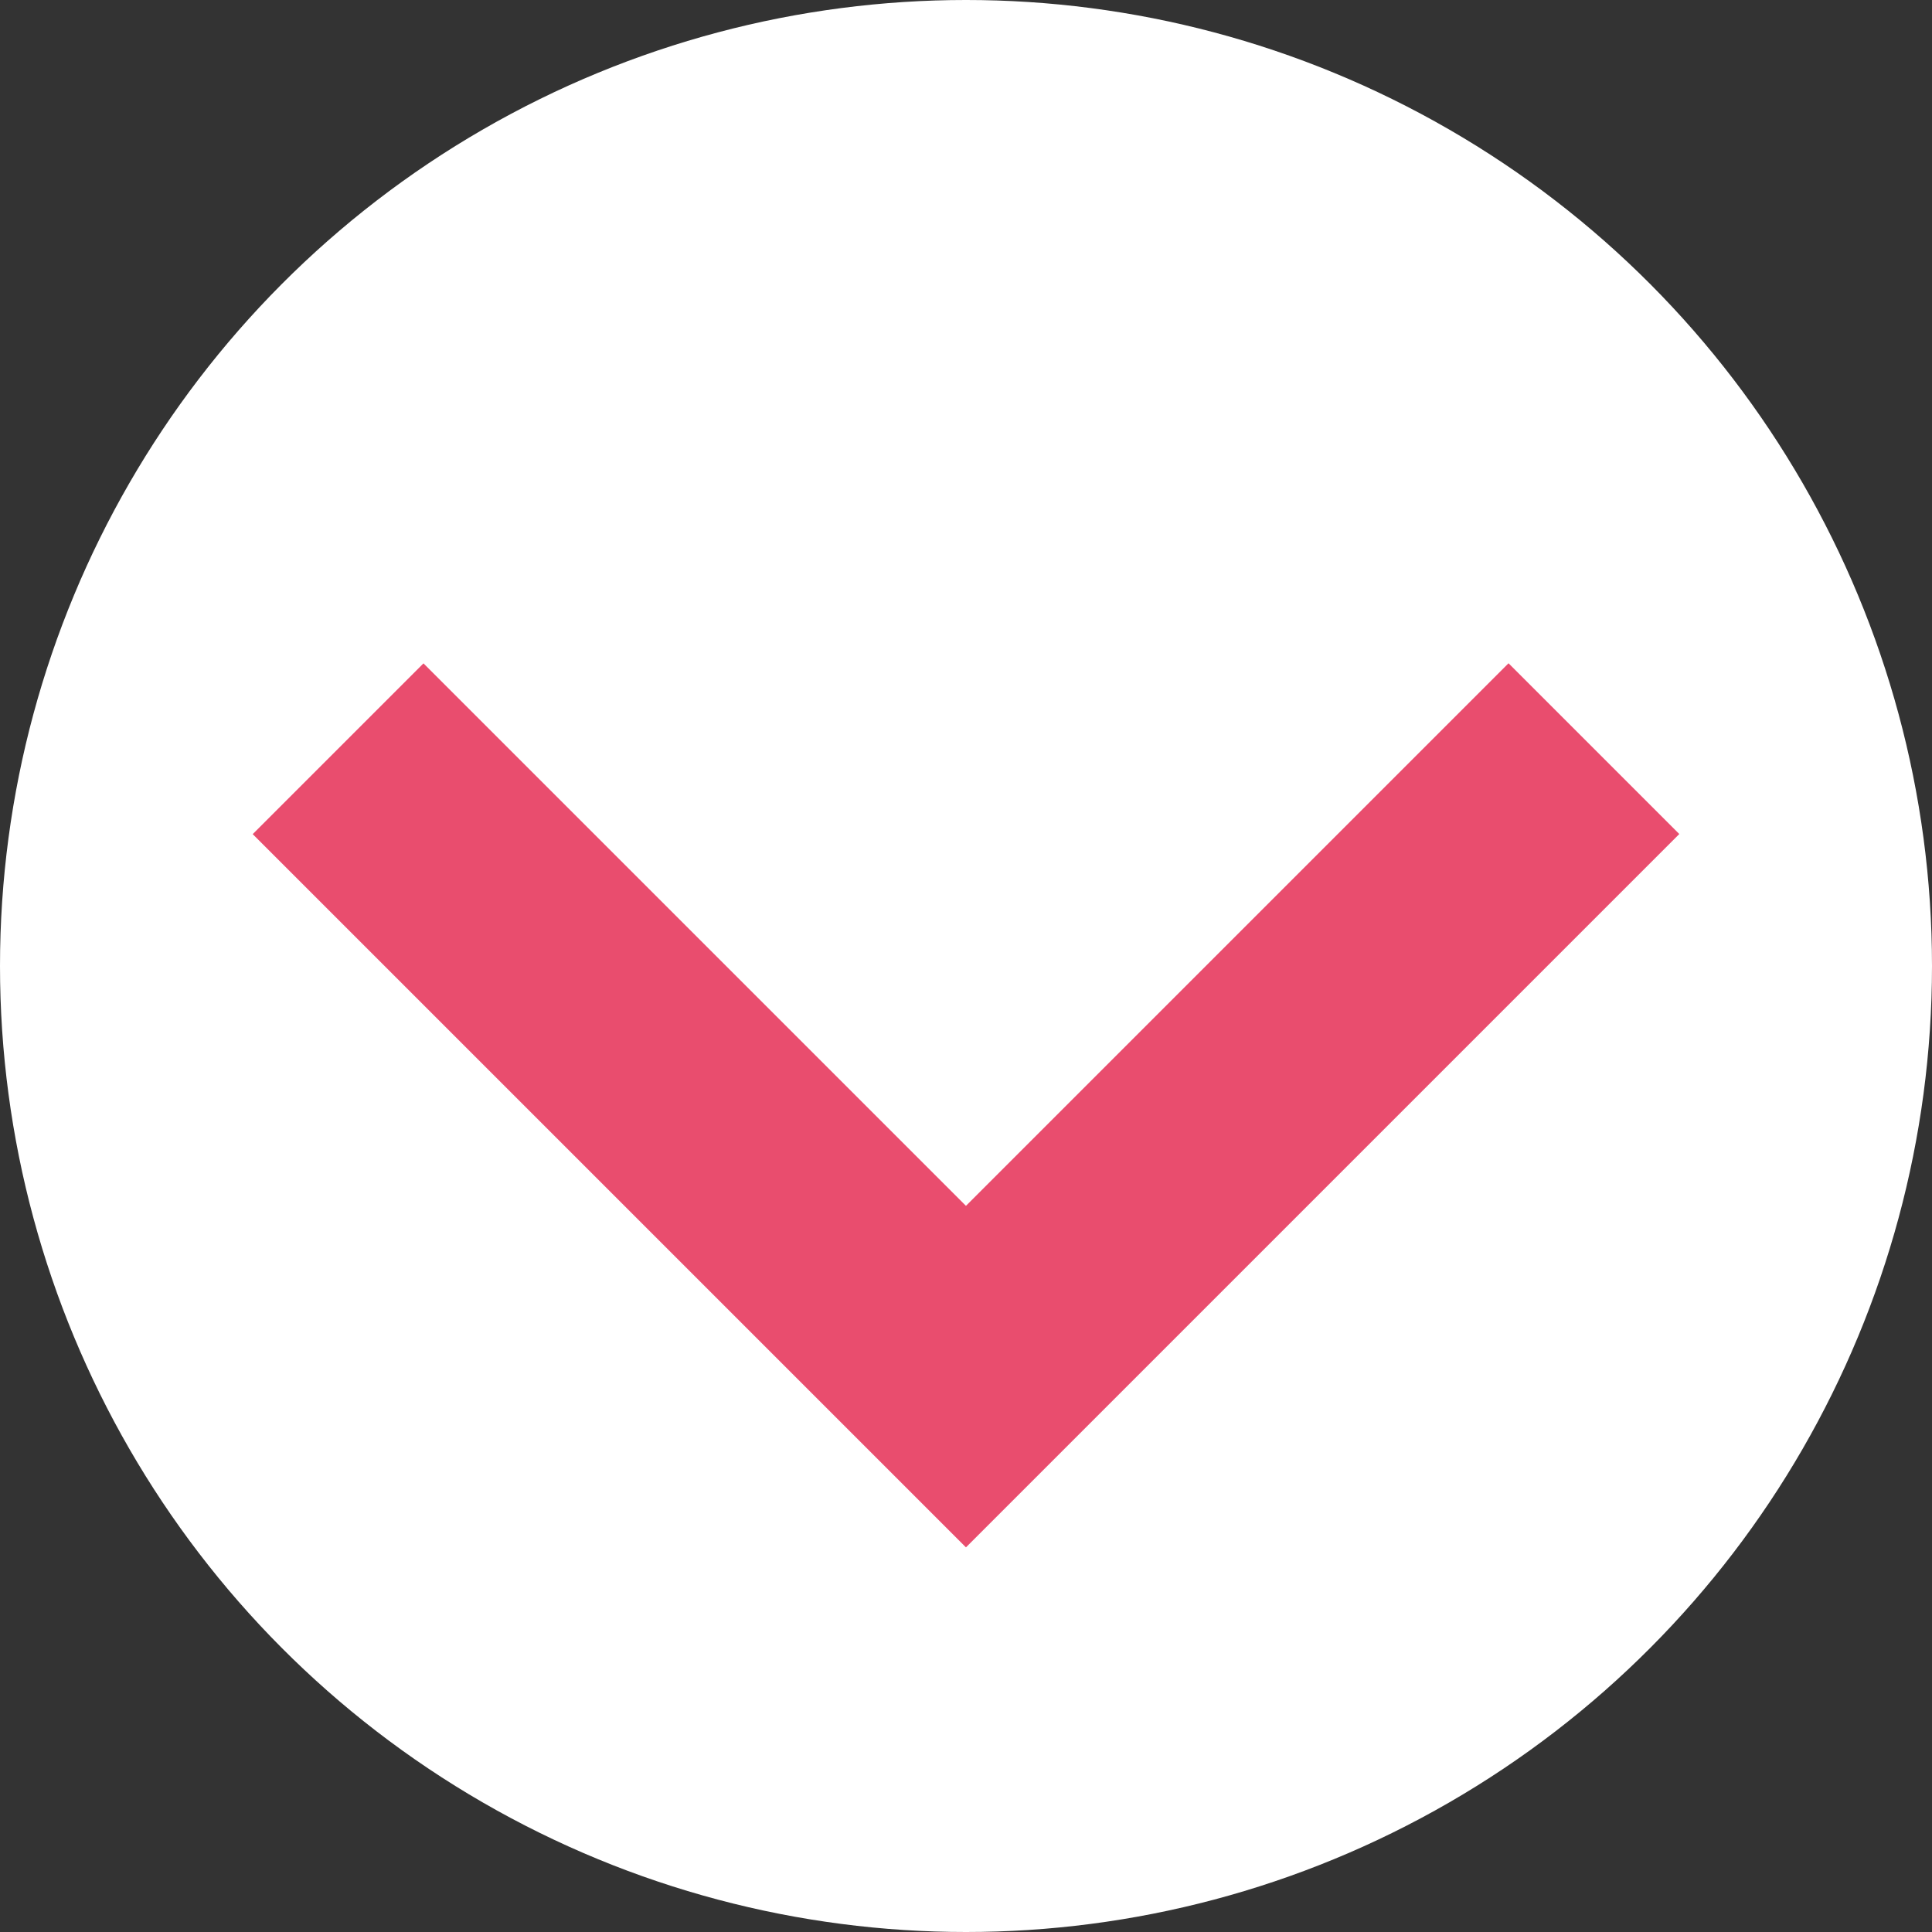
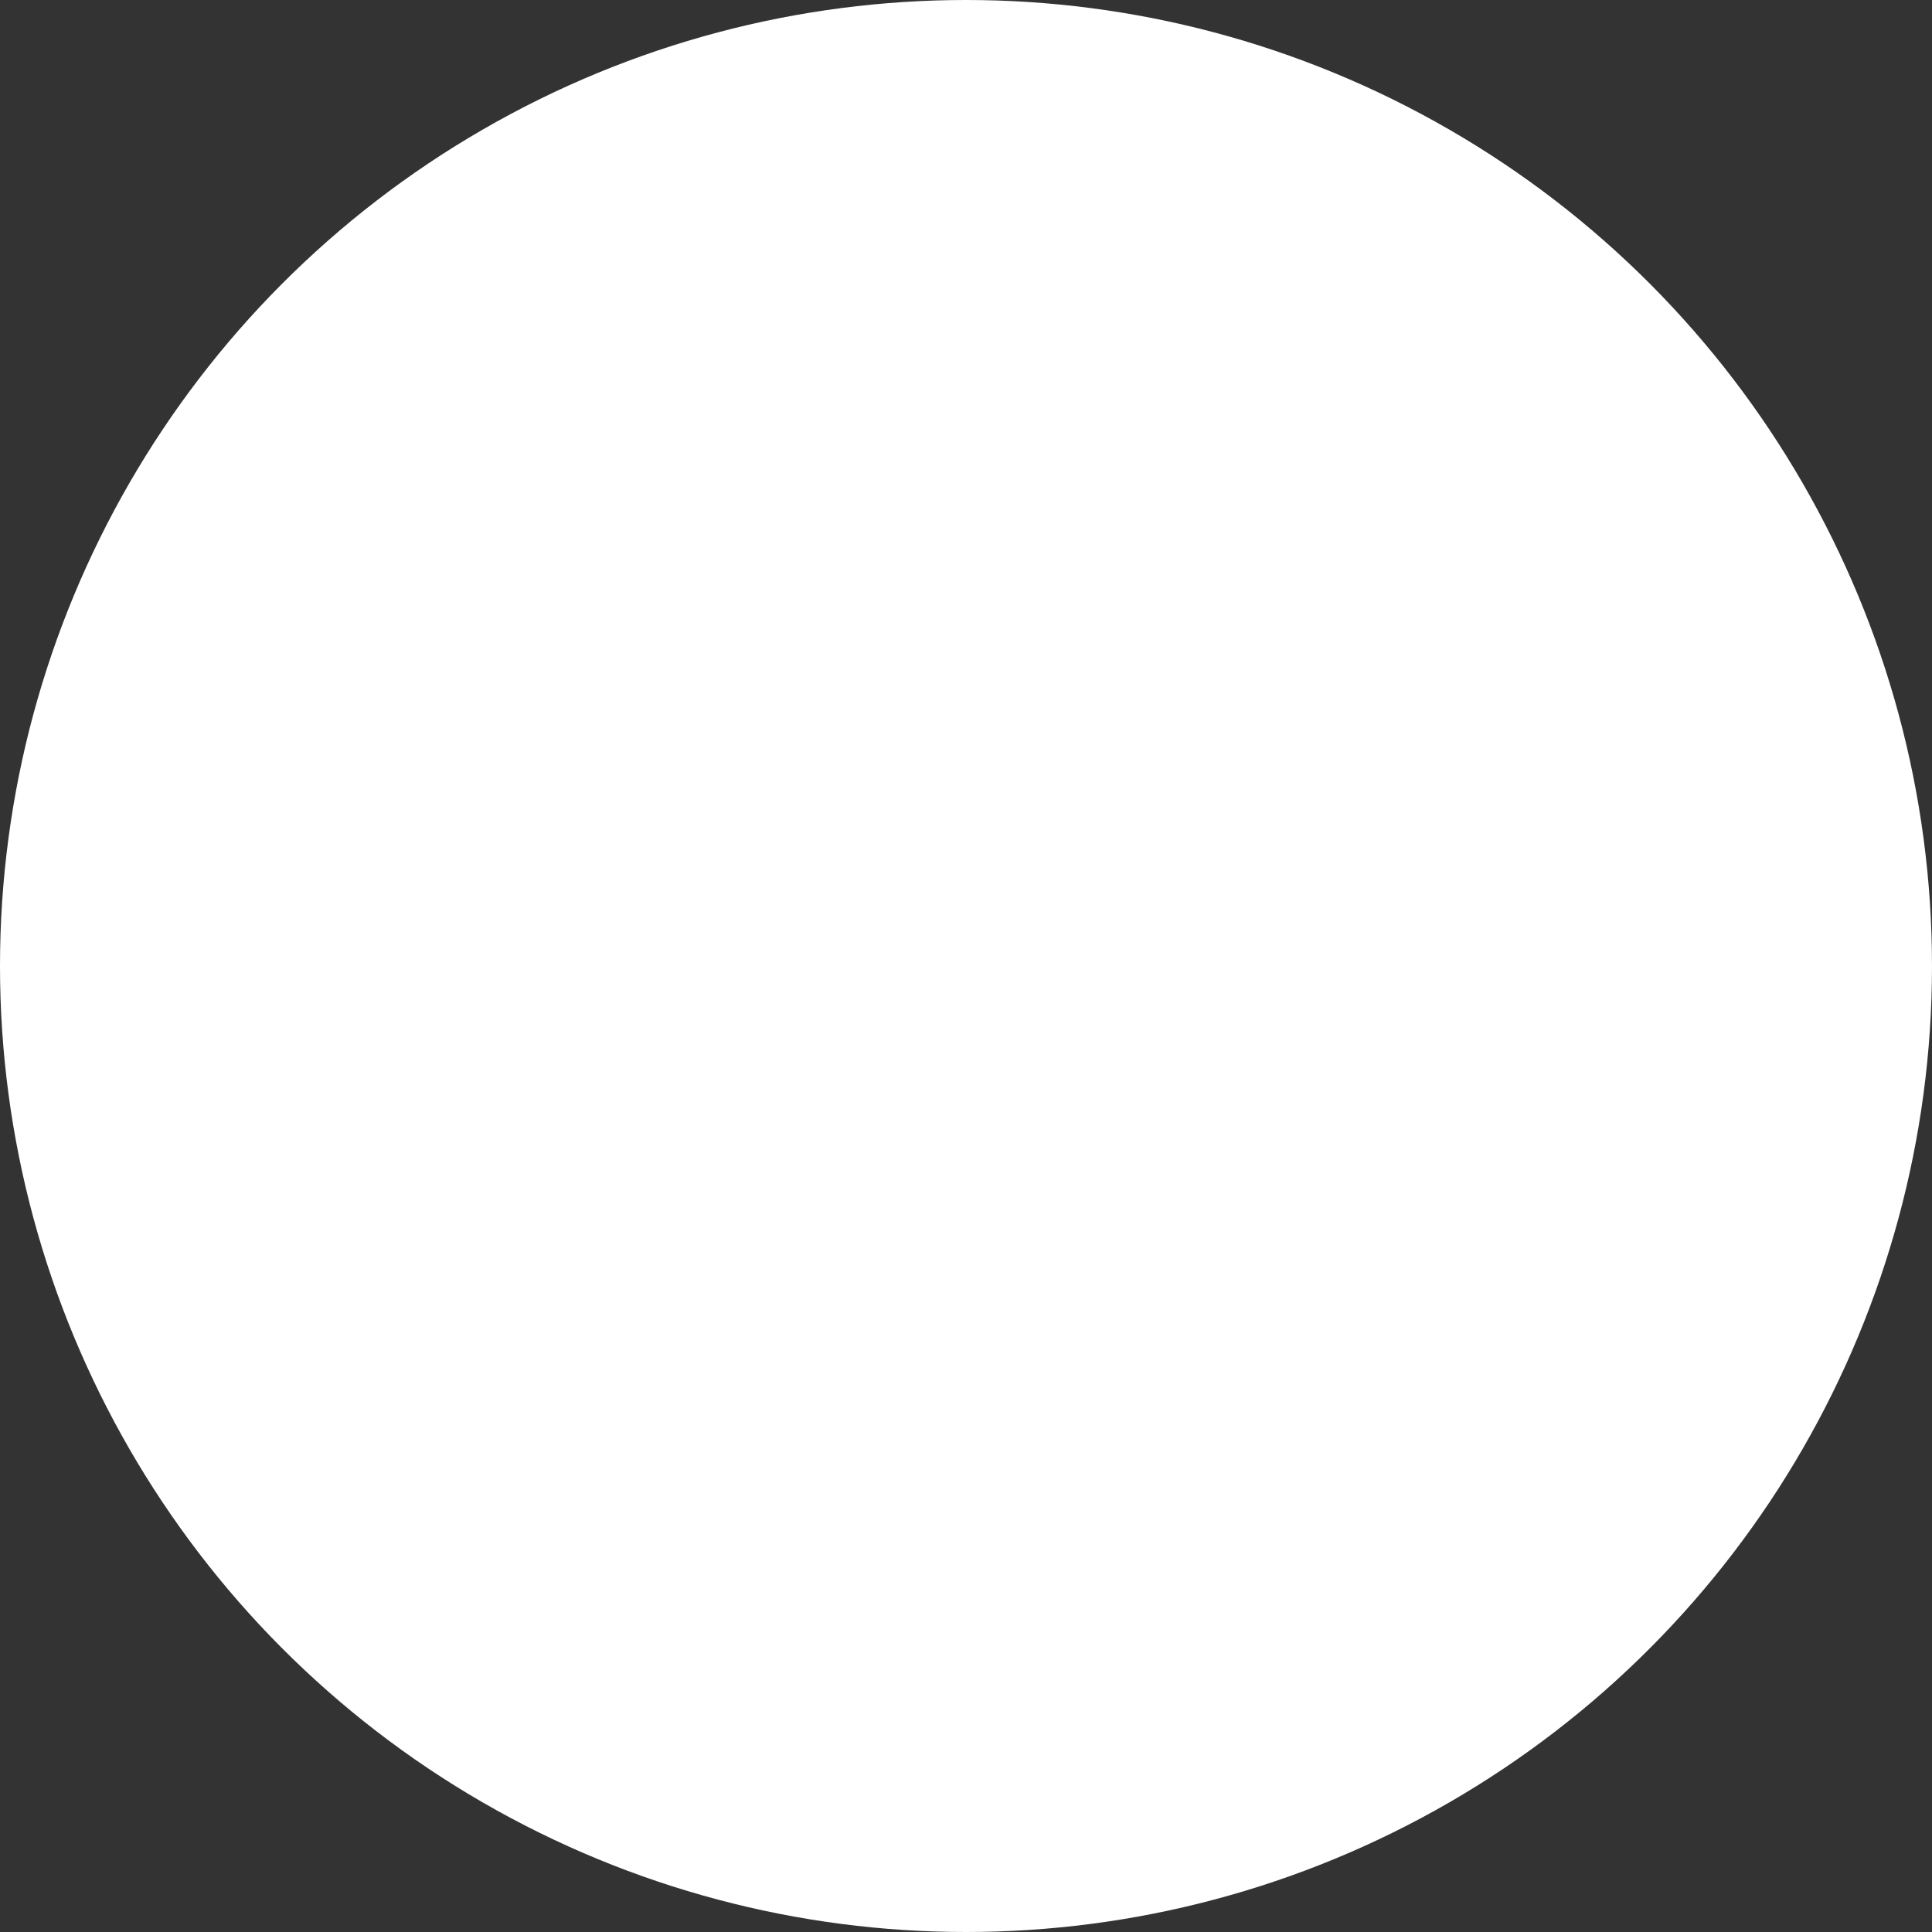
<svg xmlns="http://www.w3.org/2000/svg" id="_レイヤー_2" viewBox="0 0 40 40">
  <rect x="0" y="0" width="40" height="40" fill="#333333" stroke="none" />
  <defs>
    <style>.cls-1{fill:none;stroke:#e94d6e;stroke-miterlimit:10;stroke-width:5px;}.cls-2{fill:#fff;}</style>
  </defs>
  <g id="_レイヤー_1-2">
    <circle class="cls-2" cx="20" cy="20" r="20" />
-     <polyline class="cls-1" points="33 15.5 19.999 28.501 7 15.502" />
  </g>
</svg>